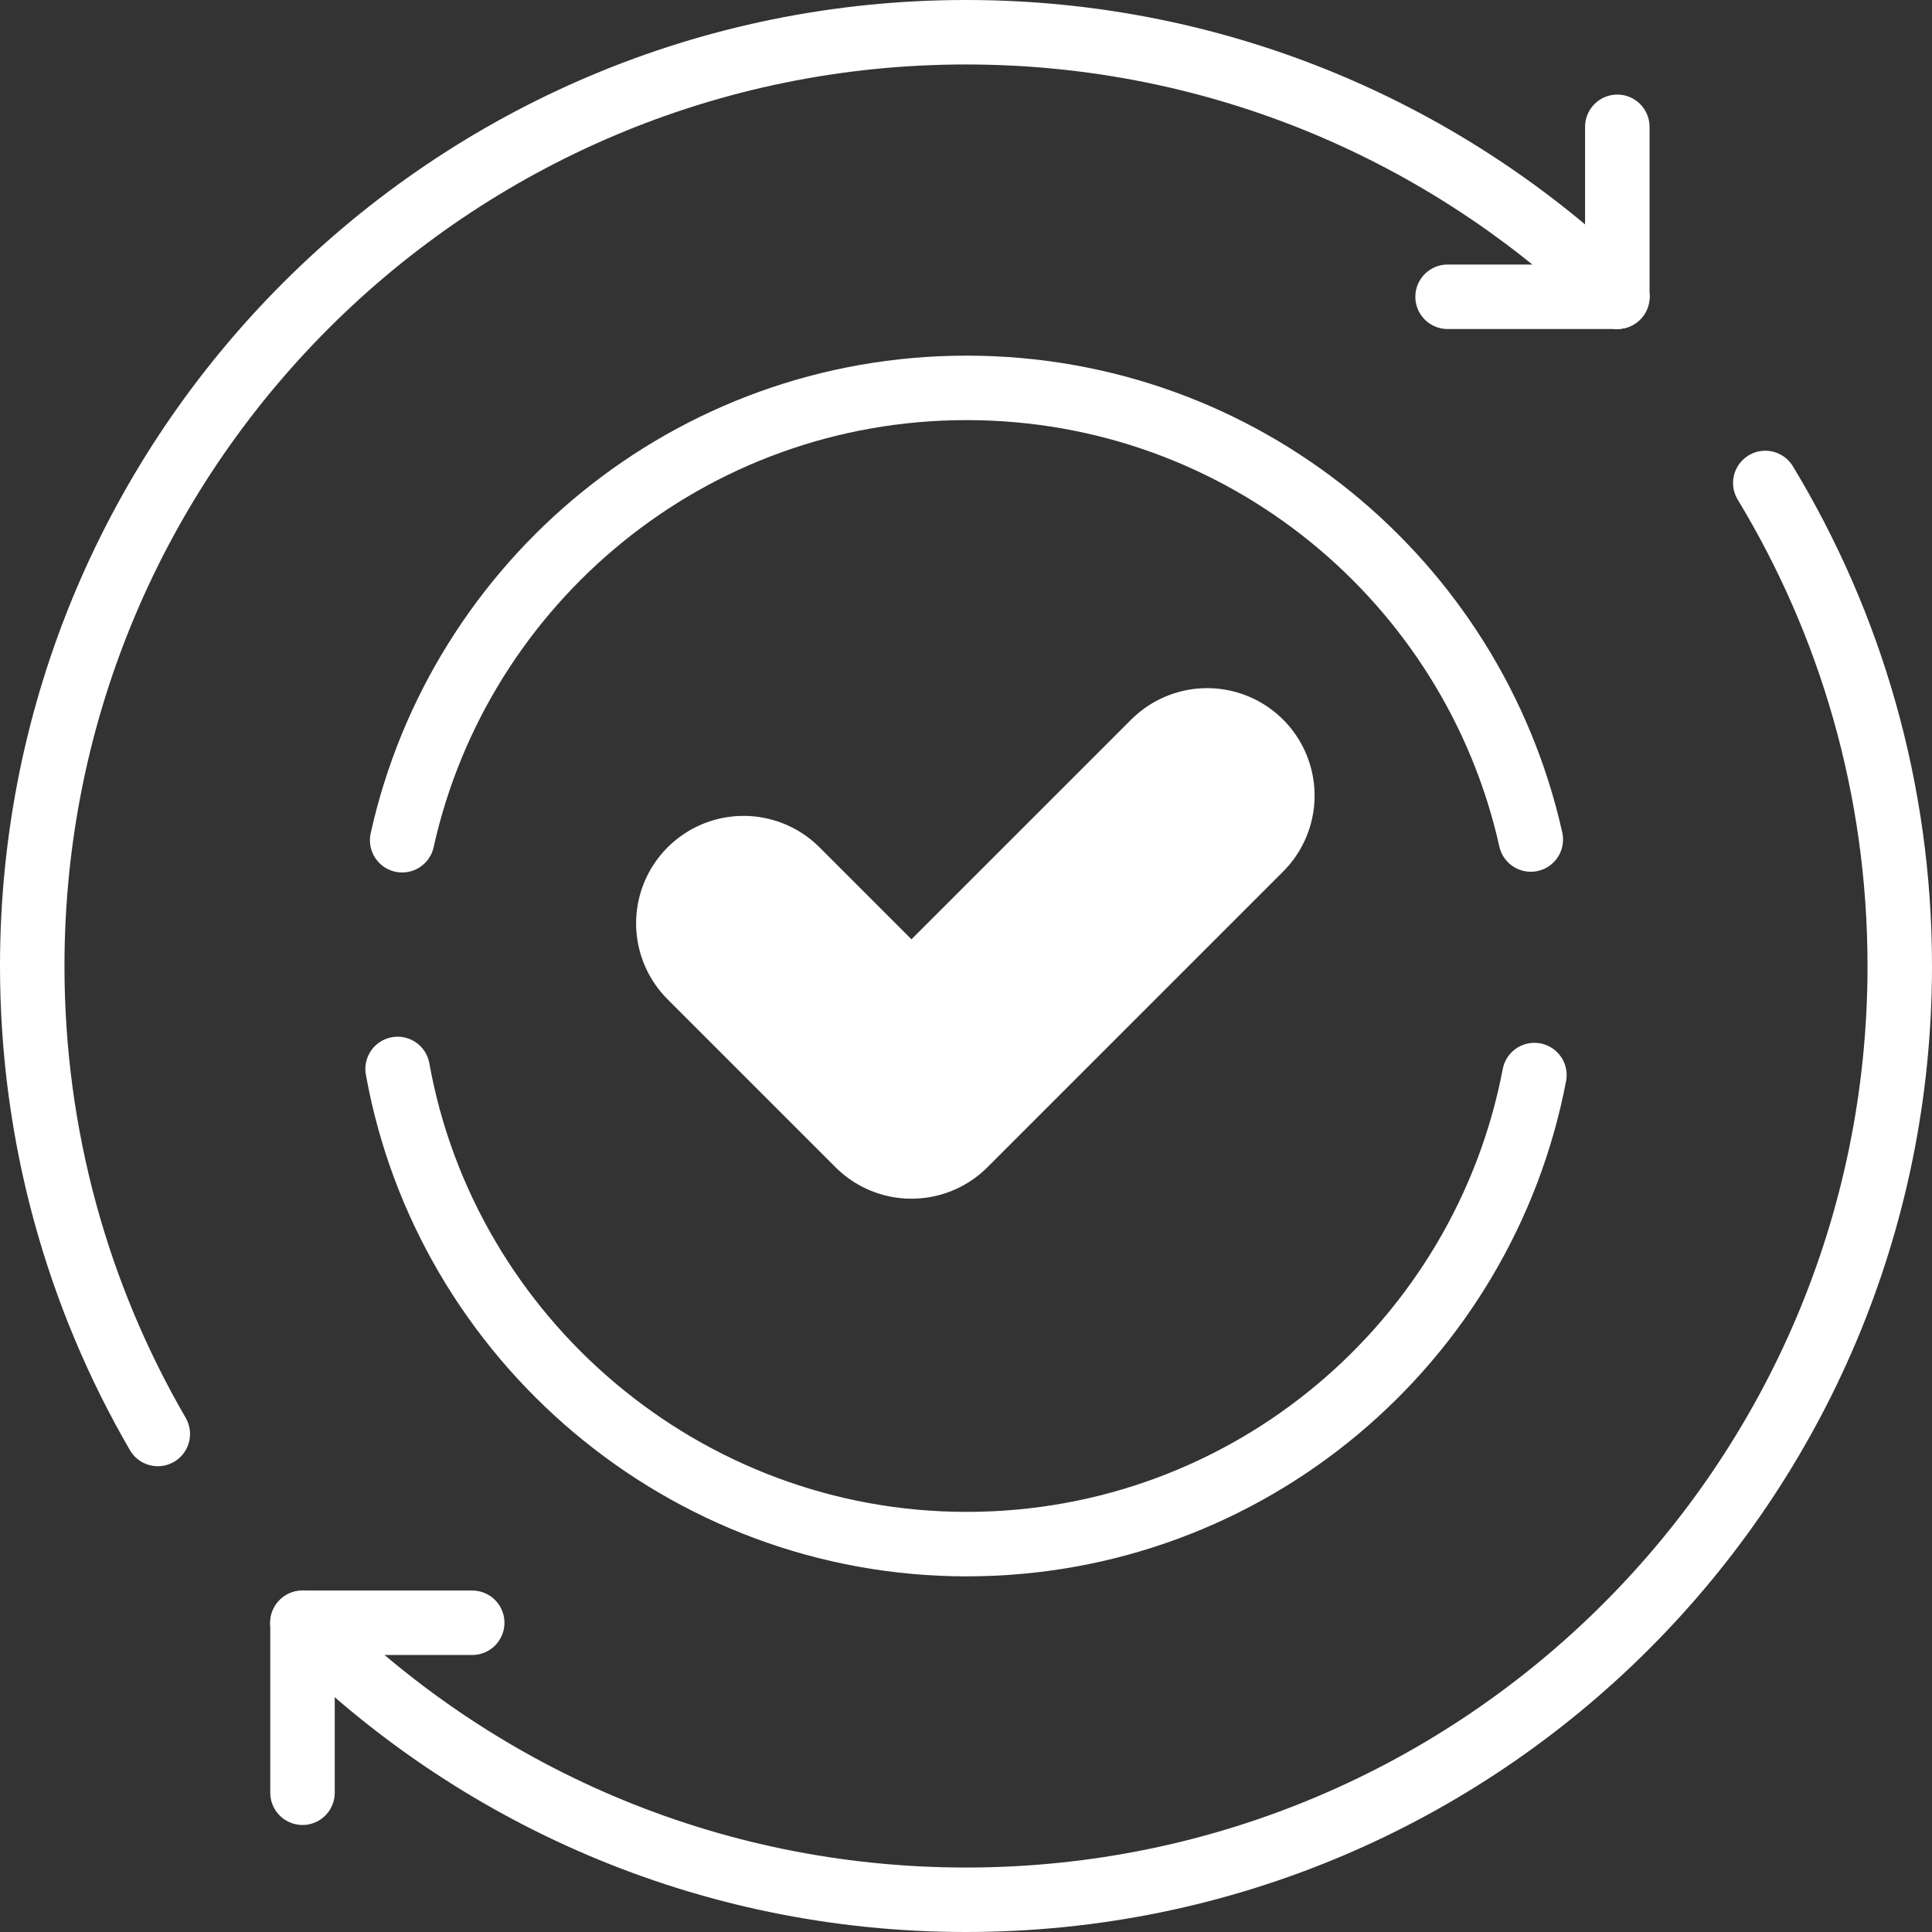
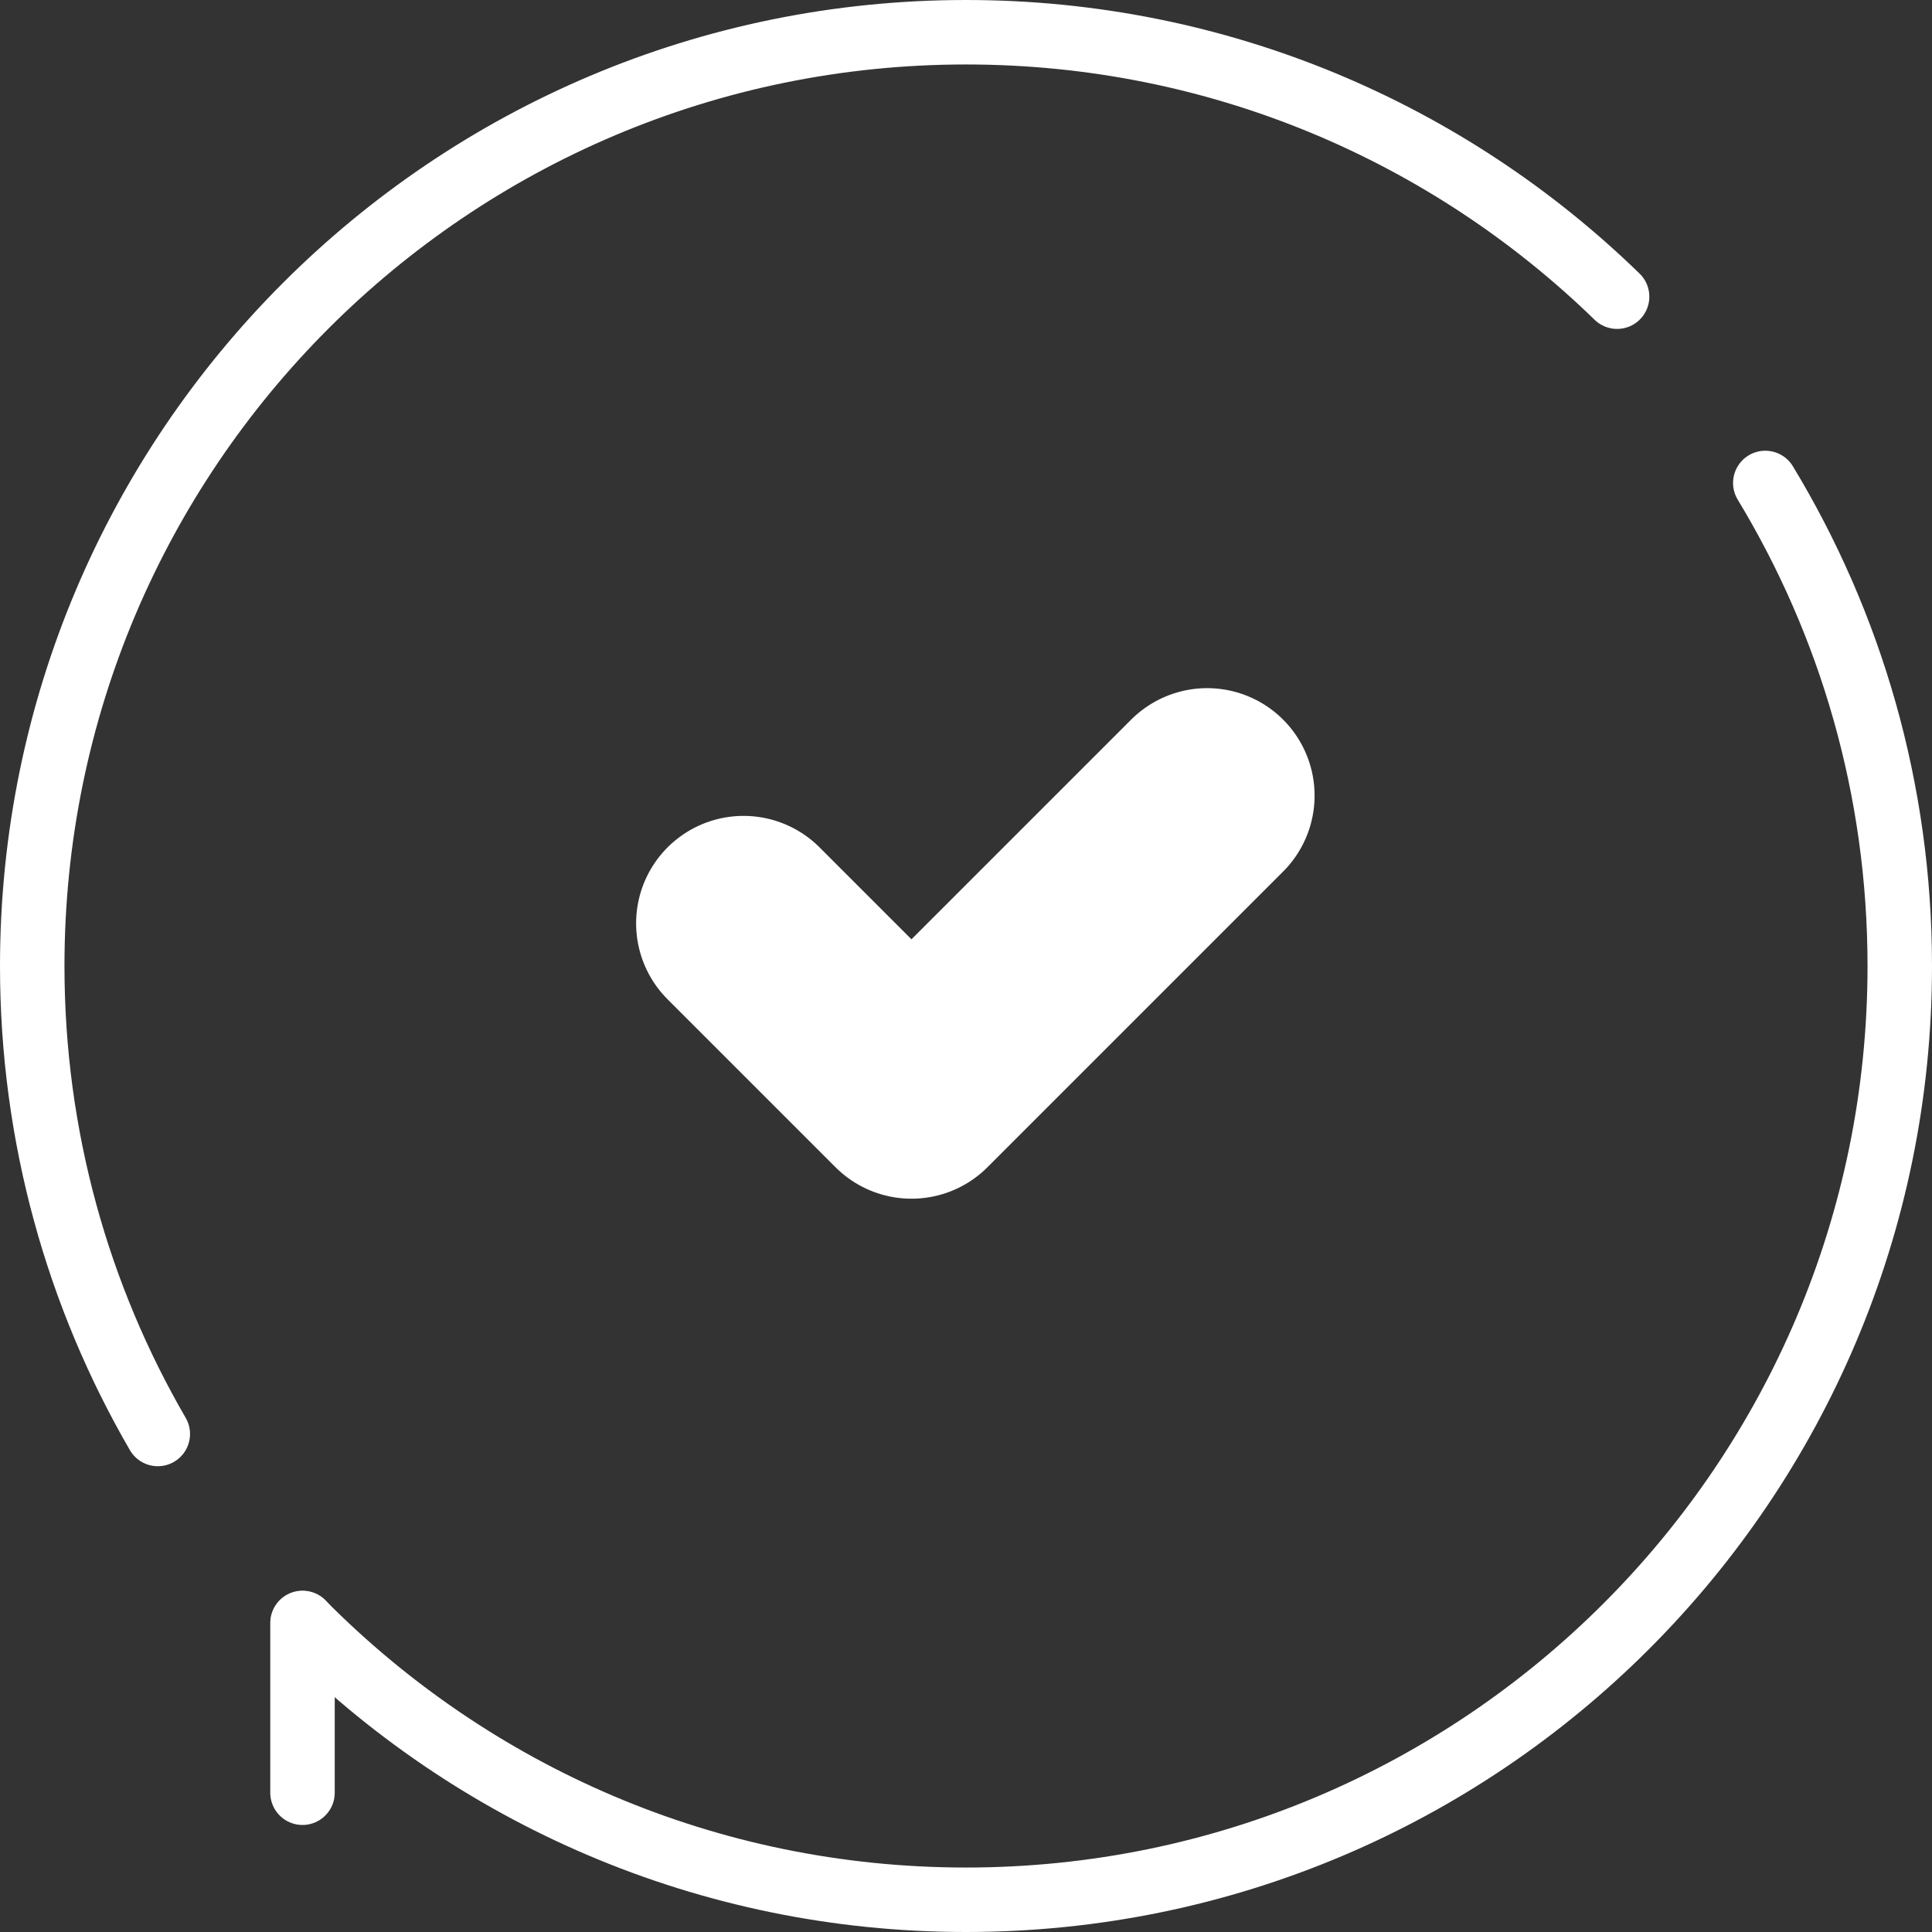
<svg xmlns="http://www.w3.org/2000/svg" id="_Ńëîé_1" data-name="Ńëîé 1" viewBox="0 0 1274.22 1274.22">
  <rect x="0" y="0" width="1274.22" height="1274.22" fill="#333333" stroke="none" />
  <defs>
    <style>
      .cls-1 {
        stroke-width: 141.73px;
      }

      .cls-1, .cls-2, .cls-3 {
        stroke: #fff;
      }

      .cls-1, .cls-2, .cls-3, .cls-4 {
        fill: none;
        stroke-linecap: round;
        stroke-linejoin: round;
      }

      .cls-1, .cls-3, .cls-4 {
        fill-rule: evenodd;
      }

      .cls-2, .cls-3, .cls-4 {
        stroke-width: 42.52px;
      }

      .cls-4 {
        stroke: #fff;
      }
    </style>
  </defs>
  <g>
    <g>
      <path class="cls-3" d="M1164.27,318.53c56.29,92.95,88.69,201.98,88.69,318.58,0,340.12-275.73,615.85-615.85,615.85-171.07,0-325.84-69.75-437.44-182.35M104.07,945.76c-52.66-90.75-82.81-196.18-82.81-308.65C21.26,296.99,296.99,21.26,637.11,21.26c167.01,0,318.49,66.48,429.42,174.41" />
      <g>
        <line class="cls-2" x1="199.51" y1="1182.37" x2="199.51" y2="1070.37" />
-         <line class="cls-2" x1="311.44" y1="1070.27" x2="199.44" y2="1070.27" />
      </g>
      <g>
-         <line class="cls-2" x1="1066.67" y1="83.64" x2="1066.67" y2="195.64" />
-         <line class="cls-2" x1="954.73" y1="195.74" x2="1066.73" y2="195.74" />
-       </g>
+         </g>
    </g>
-     <path class="cls-3" d="M1012,709.04c-33.64,176.19-188.52,309.36-374.51,309.36s-343.24-135.21-375.26-313.4M265.24,554.16c37.87-170.69,190.15-298.34,372.24-298.34s334.09,127.41,372.14,297.87" />
  </g>
  <polyline class="cls-1" points="490.4 608.97 601.15 719.72 796.15 524.72" />
-   <polyline class="cls-4" points="490.4 608.97 601.15 719.72 796.15 524.72" />
</svg>